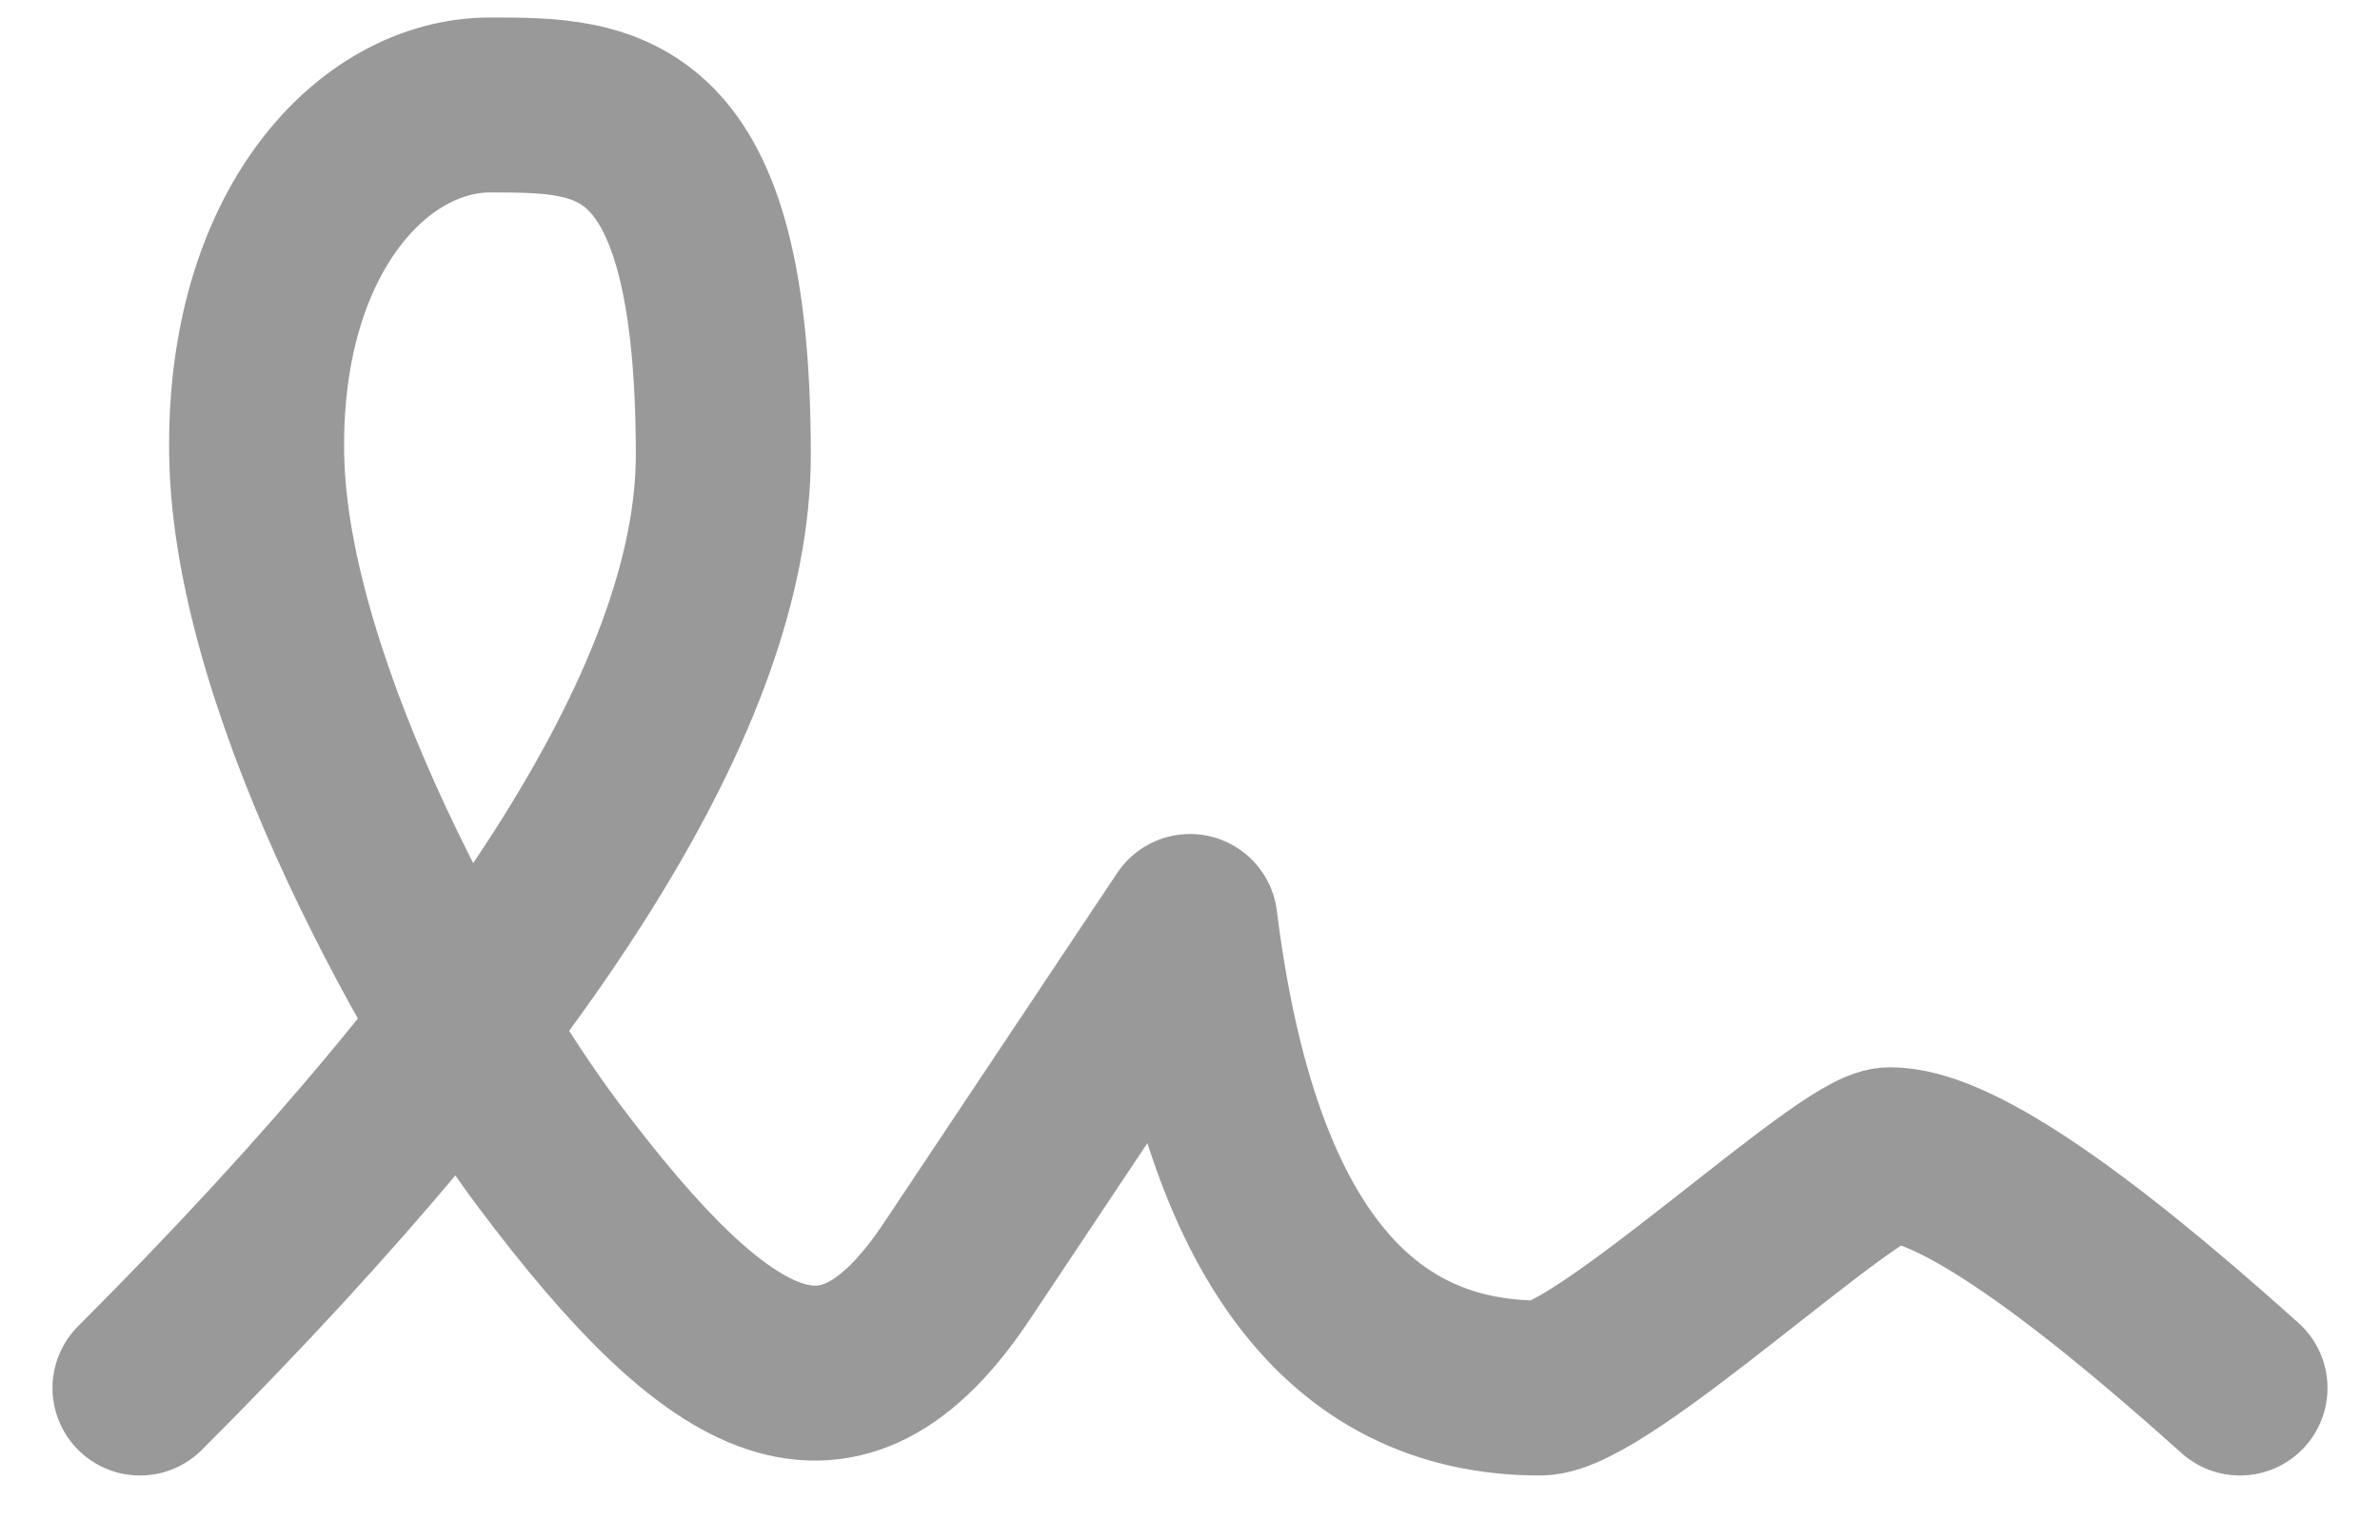
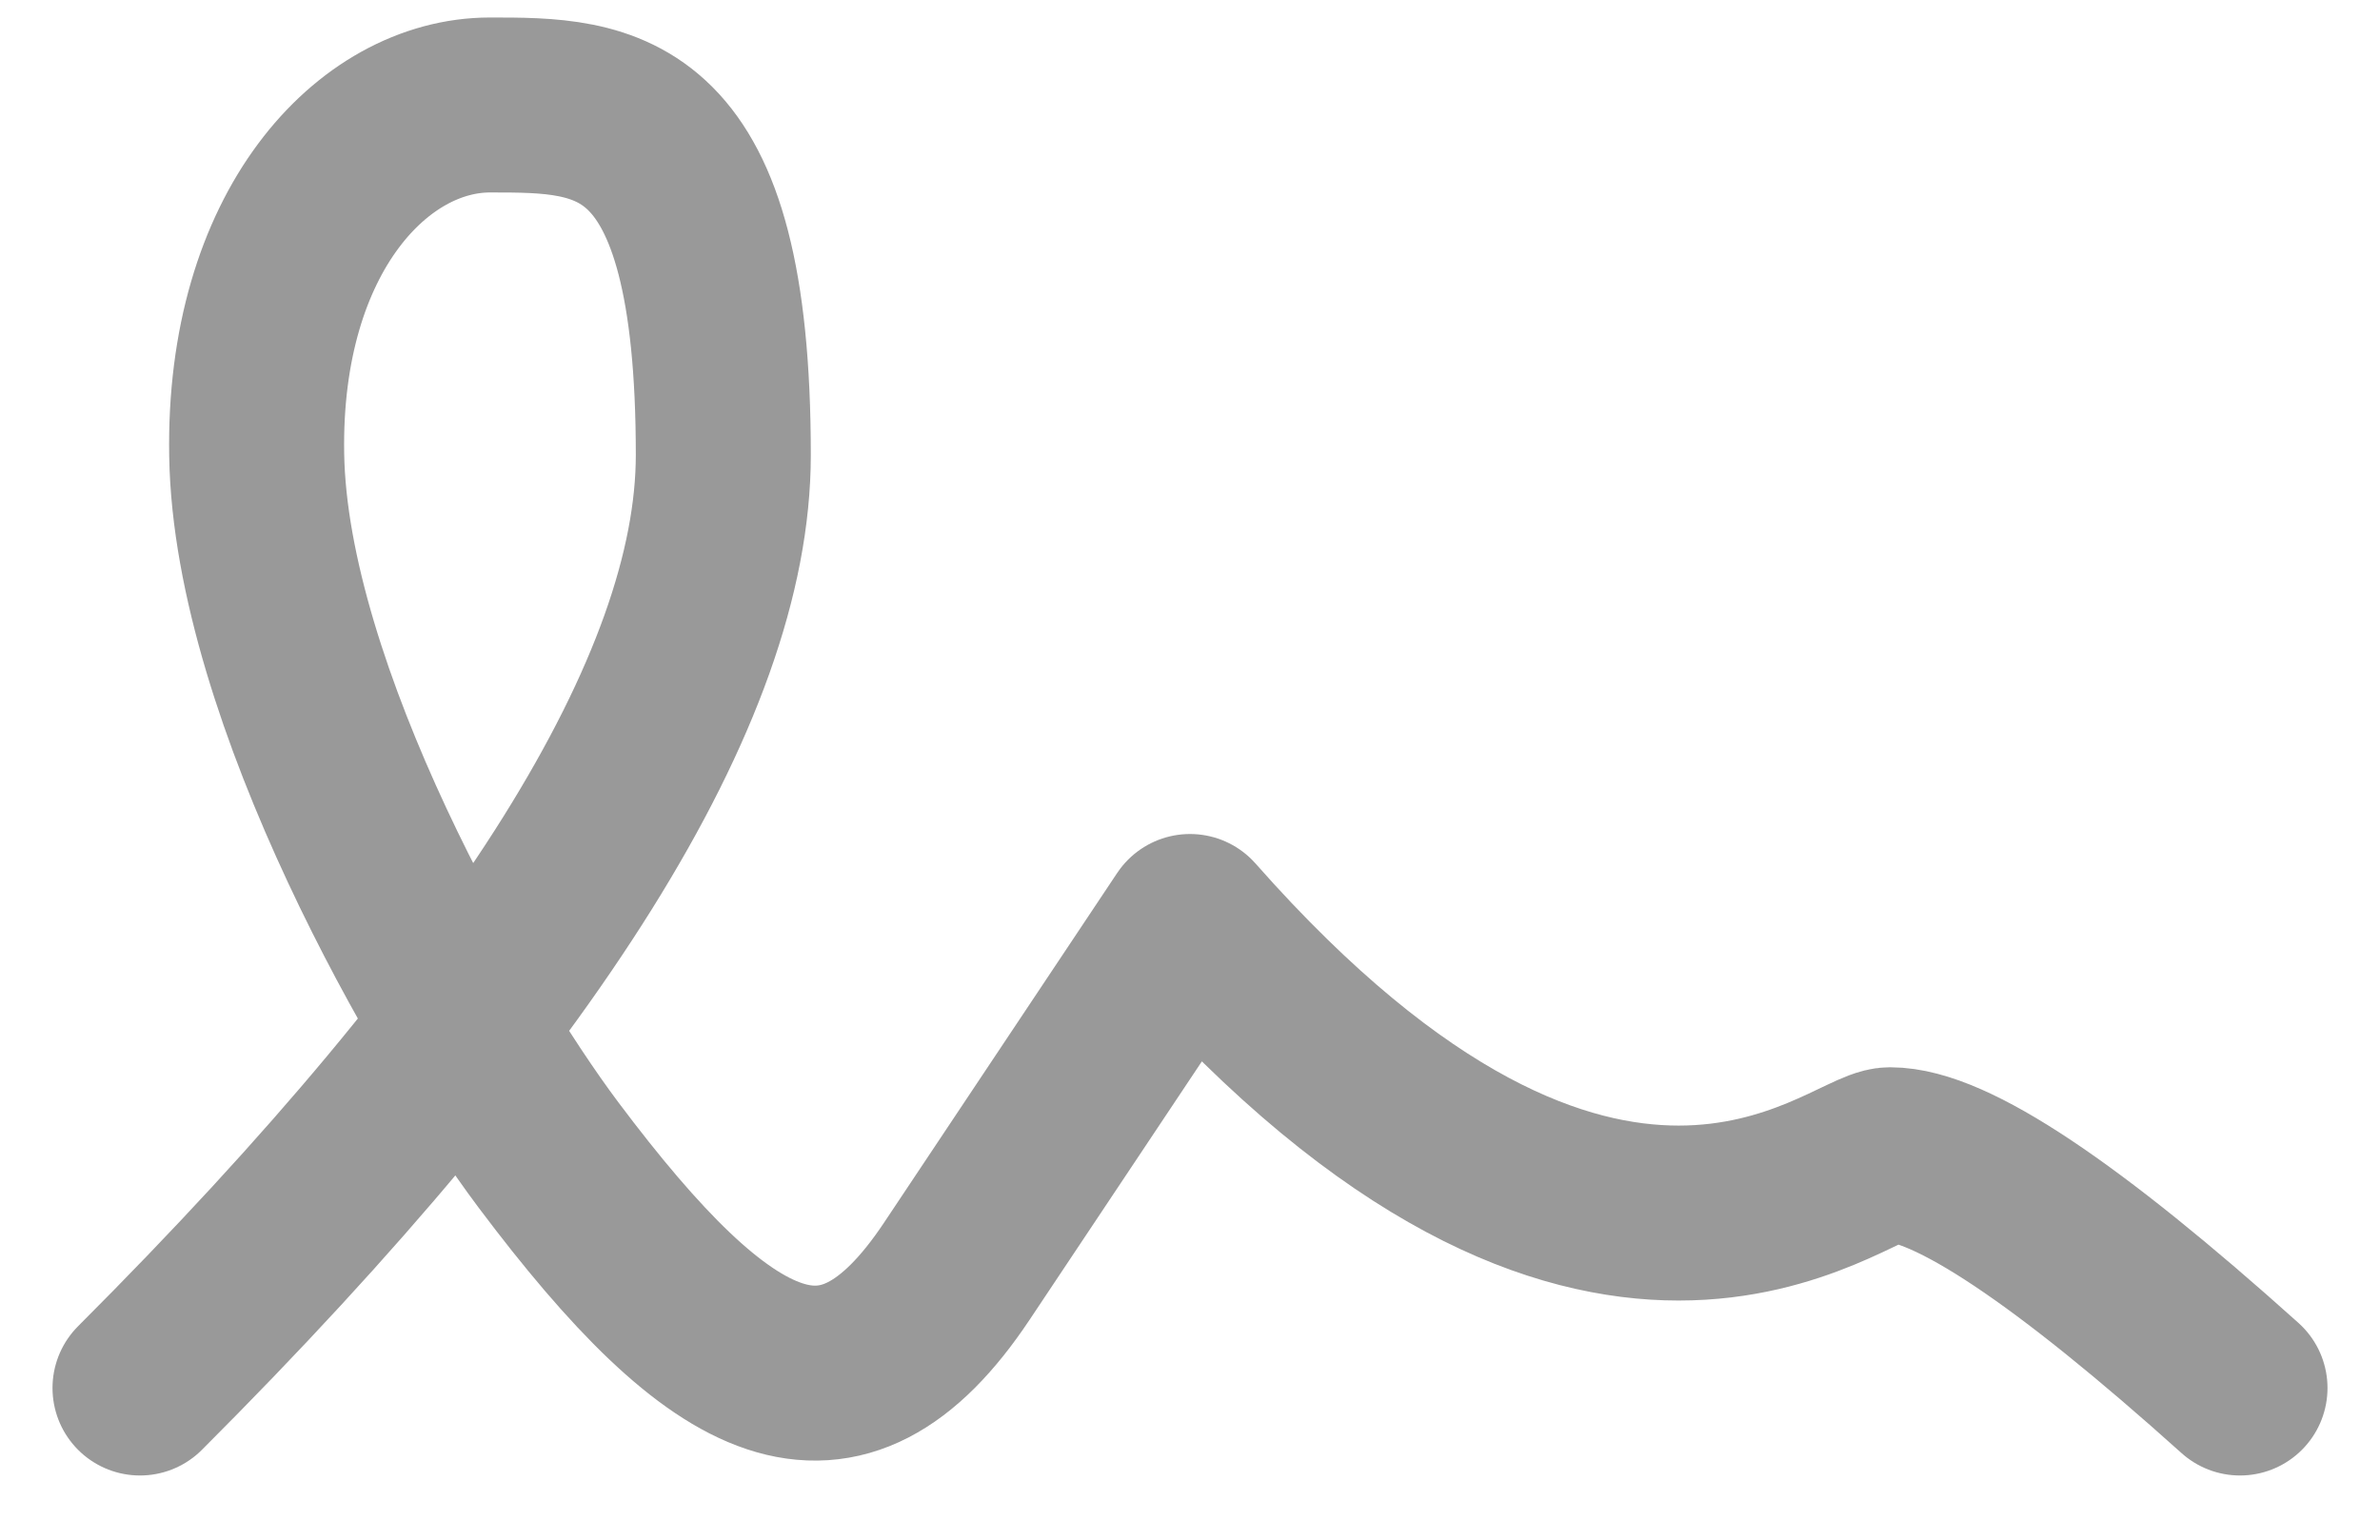
<svg xmlns="http://www.w3.org/2000/svg" width="34" height="22" viewBox="0 0 34 22" fill="none">
  <g id="Group">
-     <path id="Vector" d="M2 19.833C7.555 14.278 10.333 9.833 10.333 6.5C10.333 1.5 8.667 1.5 7 1.5C5.333 1.5 3.613 3.308 3.667 6.5C3.723 9.913 6.43 14.628 7.833 16.5C10.333 19.833 12 20.667 13.667 18.167L17 13.167C17.555 17.612 19.222 19.833 22 19.833C22.883 19.833 26.398 16.5 27 16.5C27.862 16.5 29.528 17.612 32 19.833" stroke="#999999" stroke-width="2.5" stroke-linecap="round" stroke-linejoin="round" />
+     <path id="Vector" d="M2 19.833C7.555 14.278 10.333 9.833 10.333 6.5C10.333 1.5 8.667 1.5 7 1.5C5.333 1.5 3.613 3.308 3.667 6.5C3.723 9.913 6.43 14.628 7.833 16.5C10.333 19.833 12 20.667 13.667 18.167L17 13.167C22.883 19.833 26.398 16.5 27 16.5C27.862 16.5 29.528 17.612 32 19.833" stroke="#999999" stroke-width="2.5" stroke-linecap="round" stroke-linejoin="round" />
  </g>
</svg>